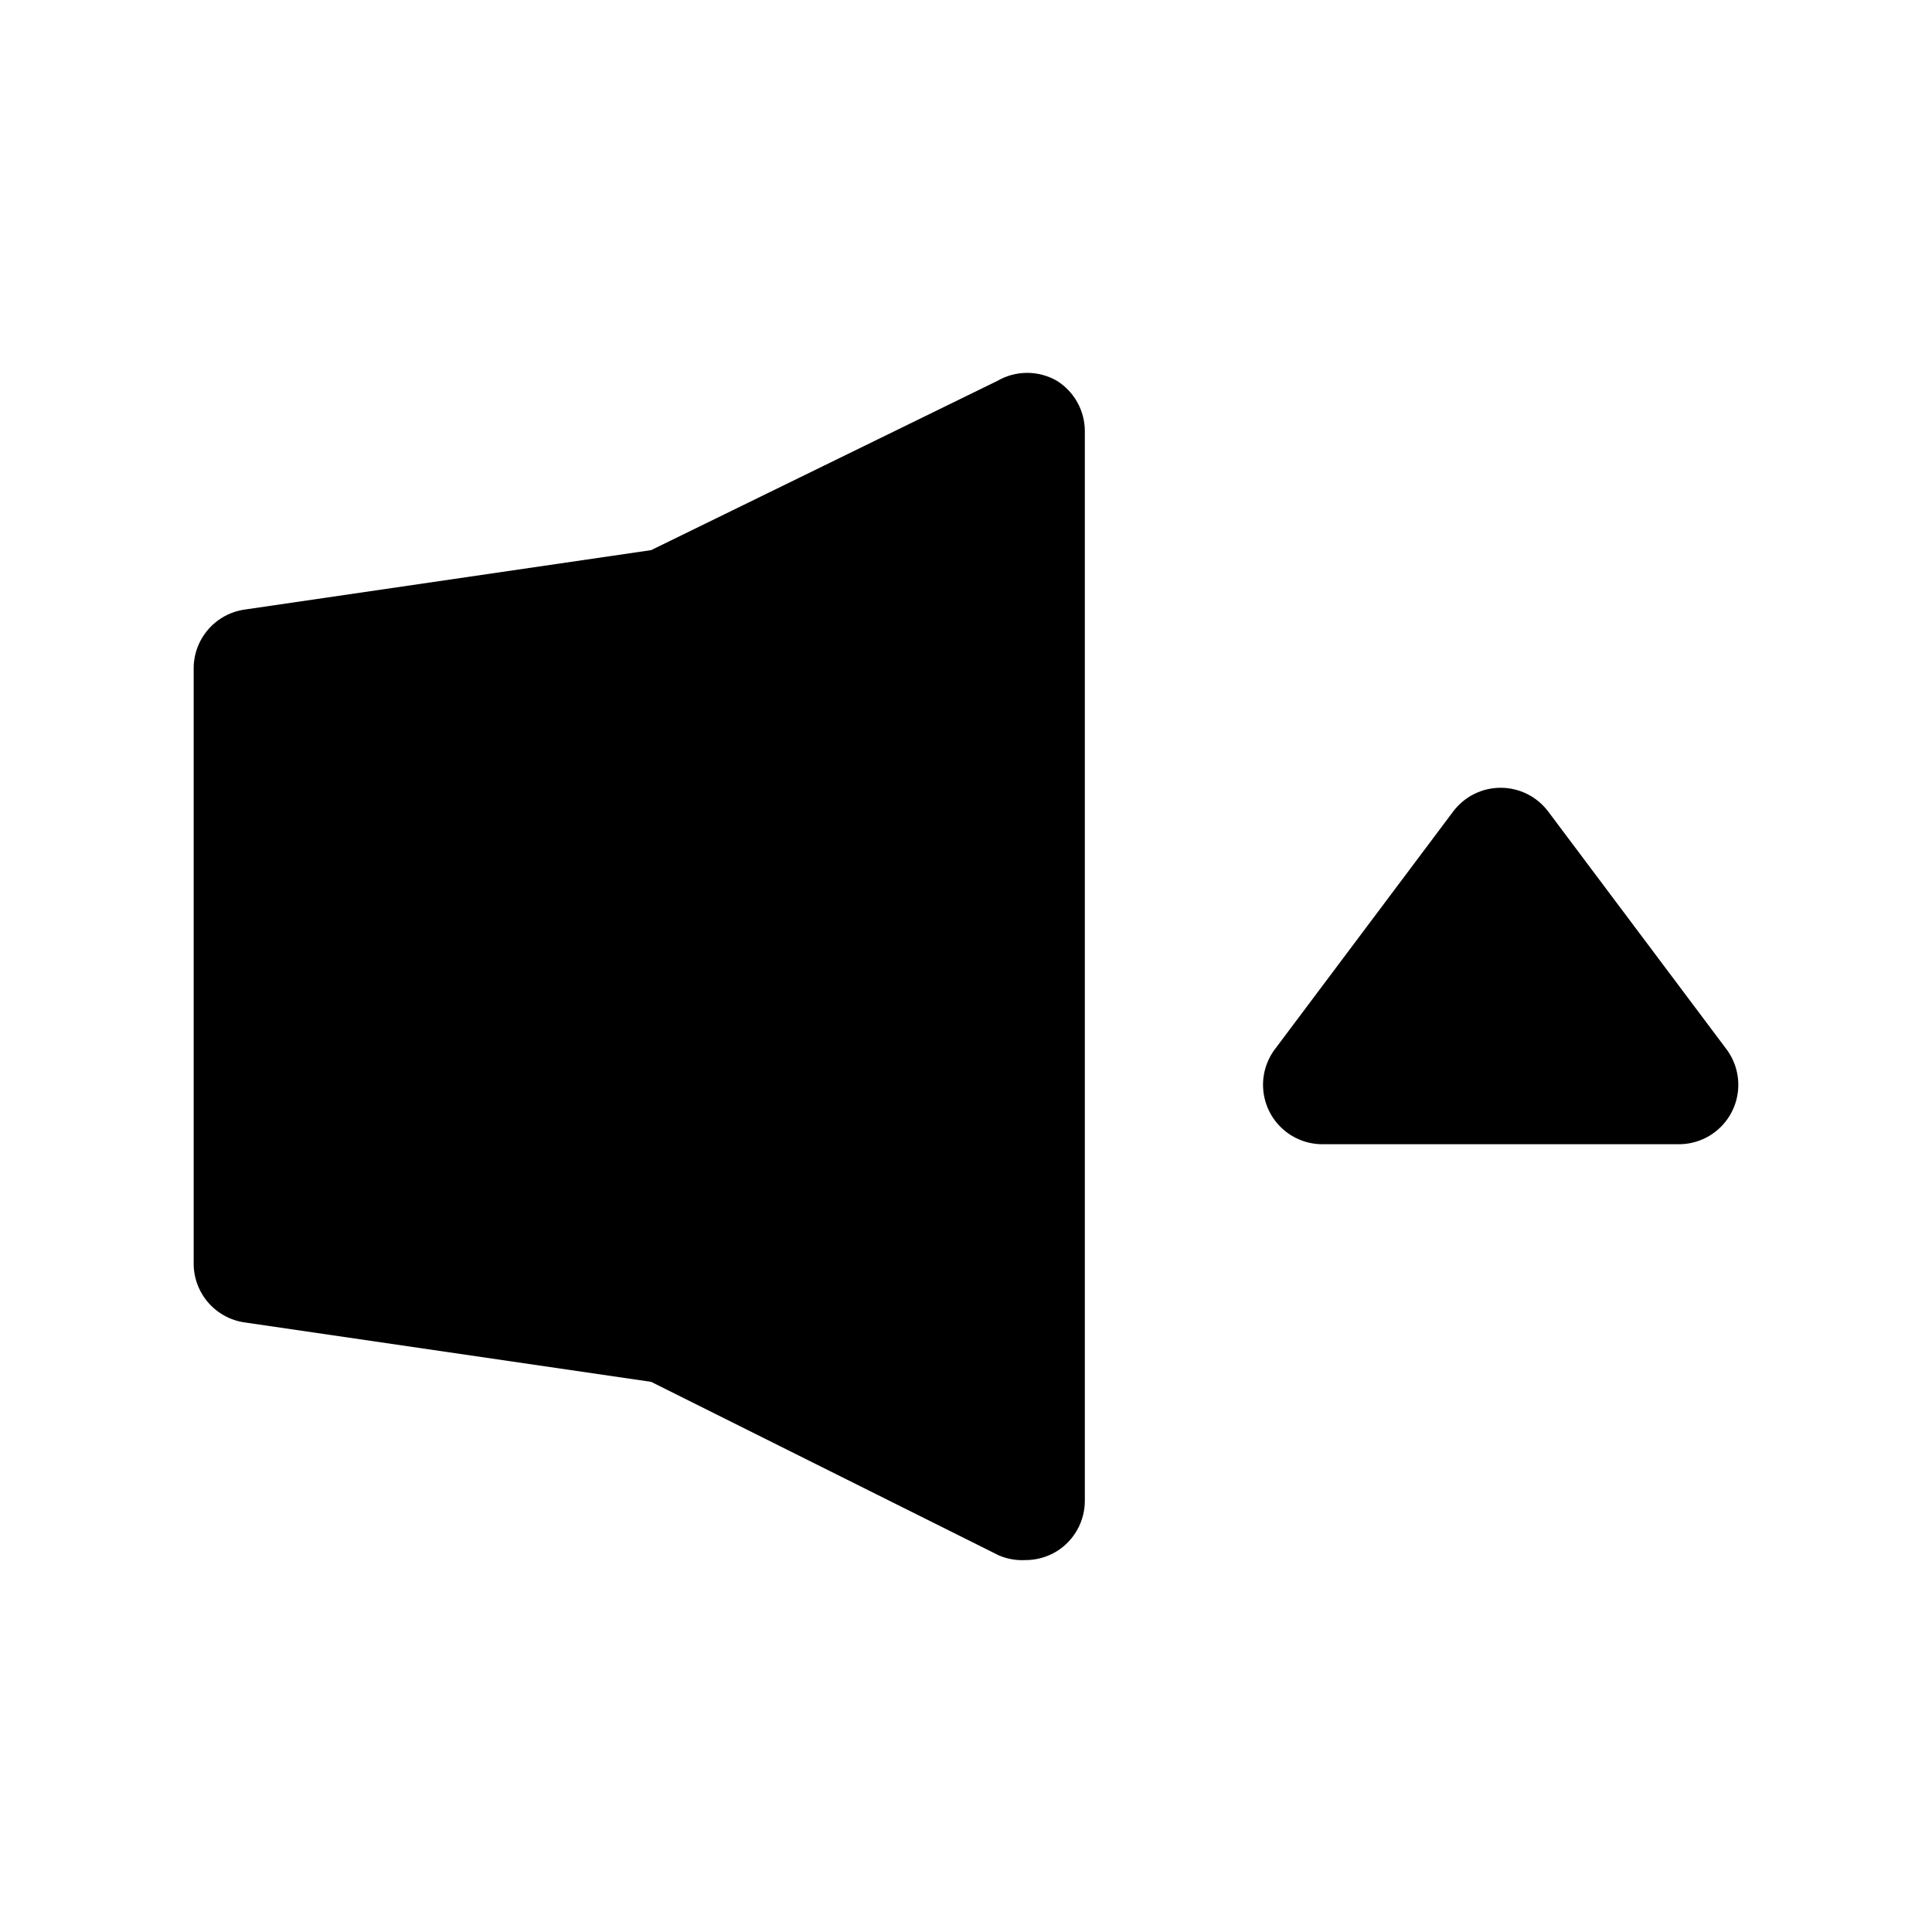
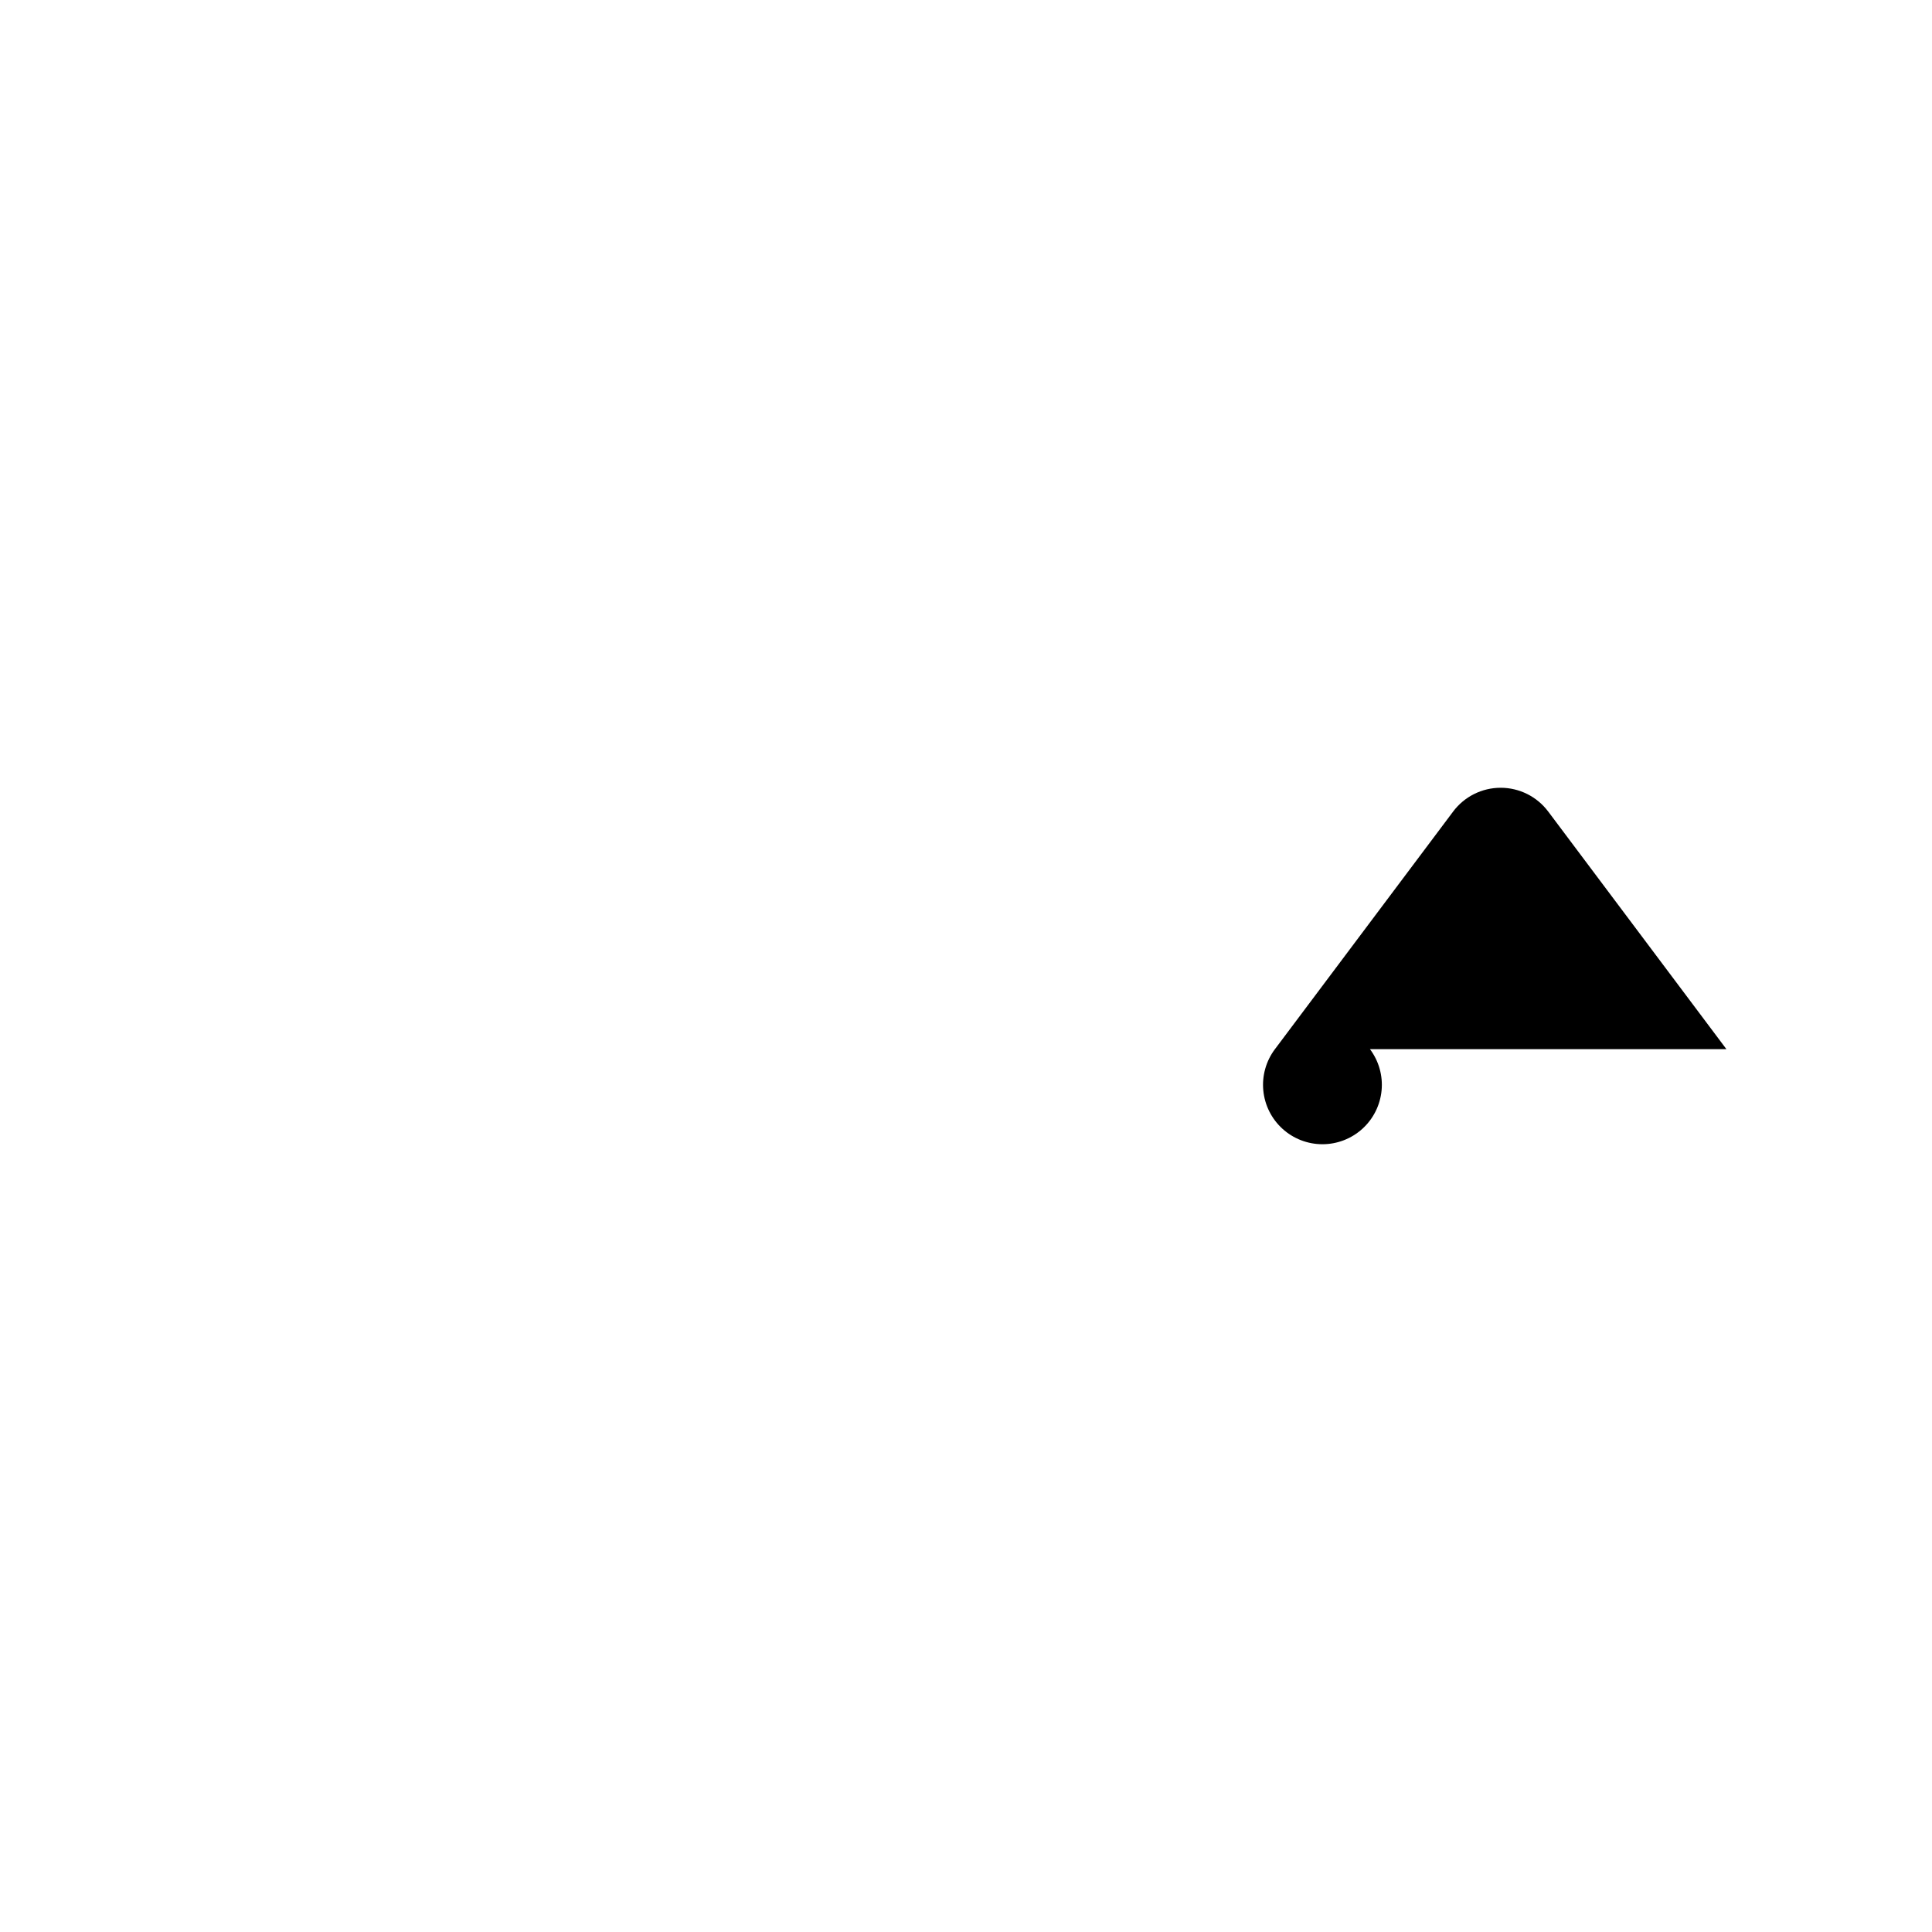
<svg xmlns="http://www.w3.org/2000/svg" fill="#000000" width="800px" height="800px" version="1.1" viewBox="144 144 512 512">
  <g>
-     <path d="m424.09 244.92c-2.391-1.379-5.106-2.109-7.871-2.109-2.762 0-5.481 0.73-7.871 2.109l-91.789 44.871-107.69 15.746c-3.785 0.535-7.242 2.426-9.734 5.324-2.492 2.894-3.844 6.598-3.809 10.418v157.44c-0.035 3.82 1.316 7.523 3.809 10.422 2.492 2.894 5.949 4.789 9.734 5.32l107.69 15.742 92.102 45.973v0.004c2.234 0.961 4.66 1.391 7.086 1.258 2.949 0.012 5.84-0.809 8.344-2.359 4.613-2.883 7.41-7.945 7.402-13.383v-283.39c0.008-5.438-2.789-10.5-7.402-13.383z" />
-     <path d="m601.52 422.04-47.23-62.977h-0.004c-2.973-3.965-7.637-6.297-12.594-6.297-4.957 0-9.621 2.332-12.594 6.297l-47.23 62.977h-0.004c-2.352 3.137-3.449 7.035-3.078 10.934 0.371 3.902 2.18 7.523 5.078 10.16 2.898 2.637 6.676 4.098 10.594 4.098h94.465c3.918 0 7.695-1.461 10.594-4.098 2.898-2.637 4.711-6.258 5.082-10.16 0.371-3.898-0.727-7.797-3.078-10.934z" />
+     <path d="m601.52 422.04-47.23-62.977h-0.004c-2.973-3.965-7.637-6.297-12.594-6.297-4.957 0-9.621 2.332-12.594 6.297l-47.23 62.977h-0.004c-2.352 3.137-3.449 7.035-3.078 10.934 0.371 3.902 2.18 7.523 5.078 10.16 2.898 2.637 6.676 4.098 10.594 4.098c3.918 0 7.695-1.461 10.594-4.098 2.898-2.637 4.711-6.258 5.082-10.16 0.371-3.898-0.727-7.797-3.078-10.934z" />
  </g>
</svg>